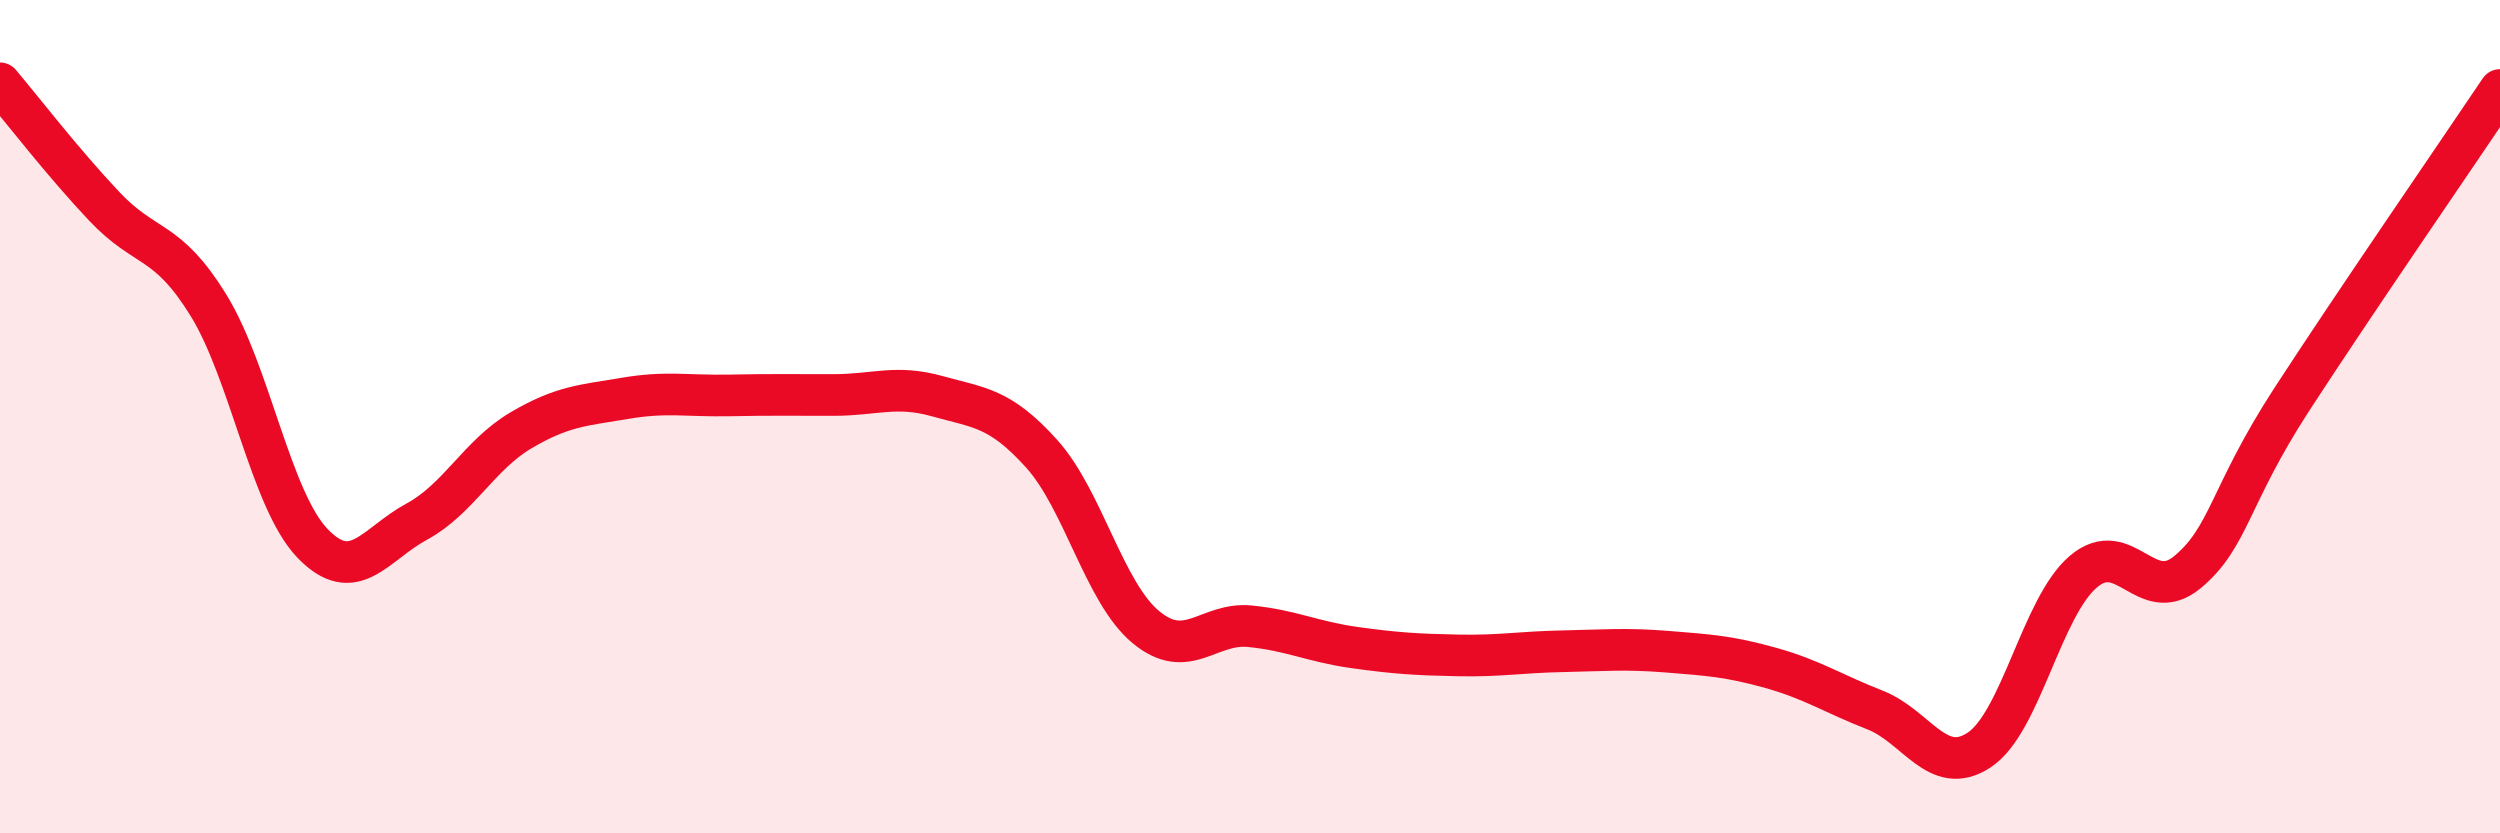
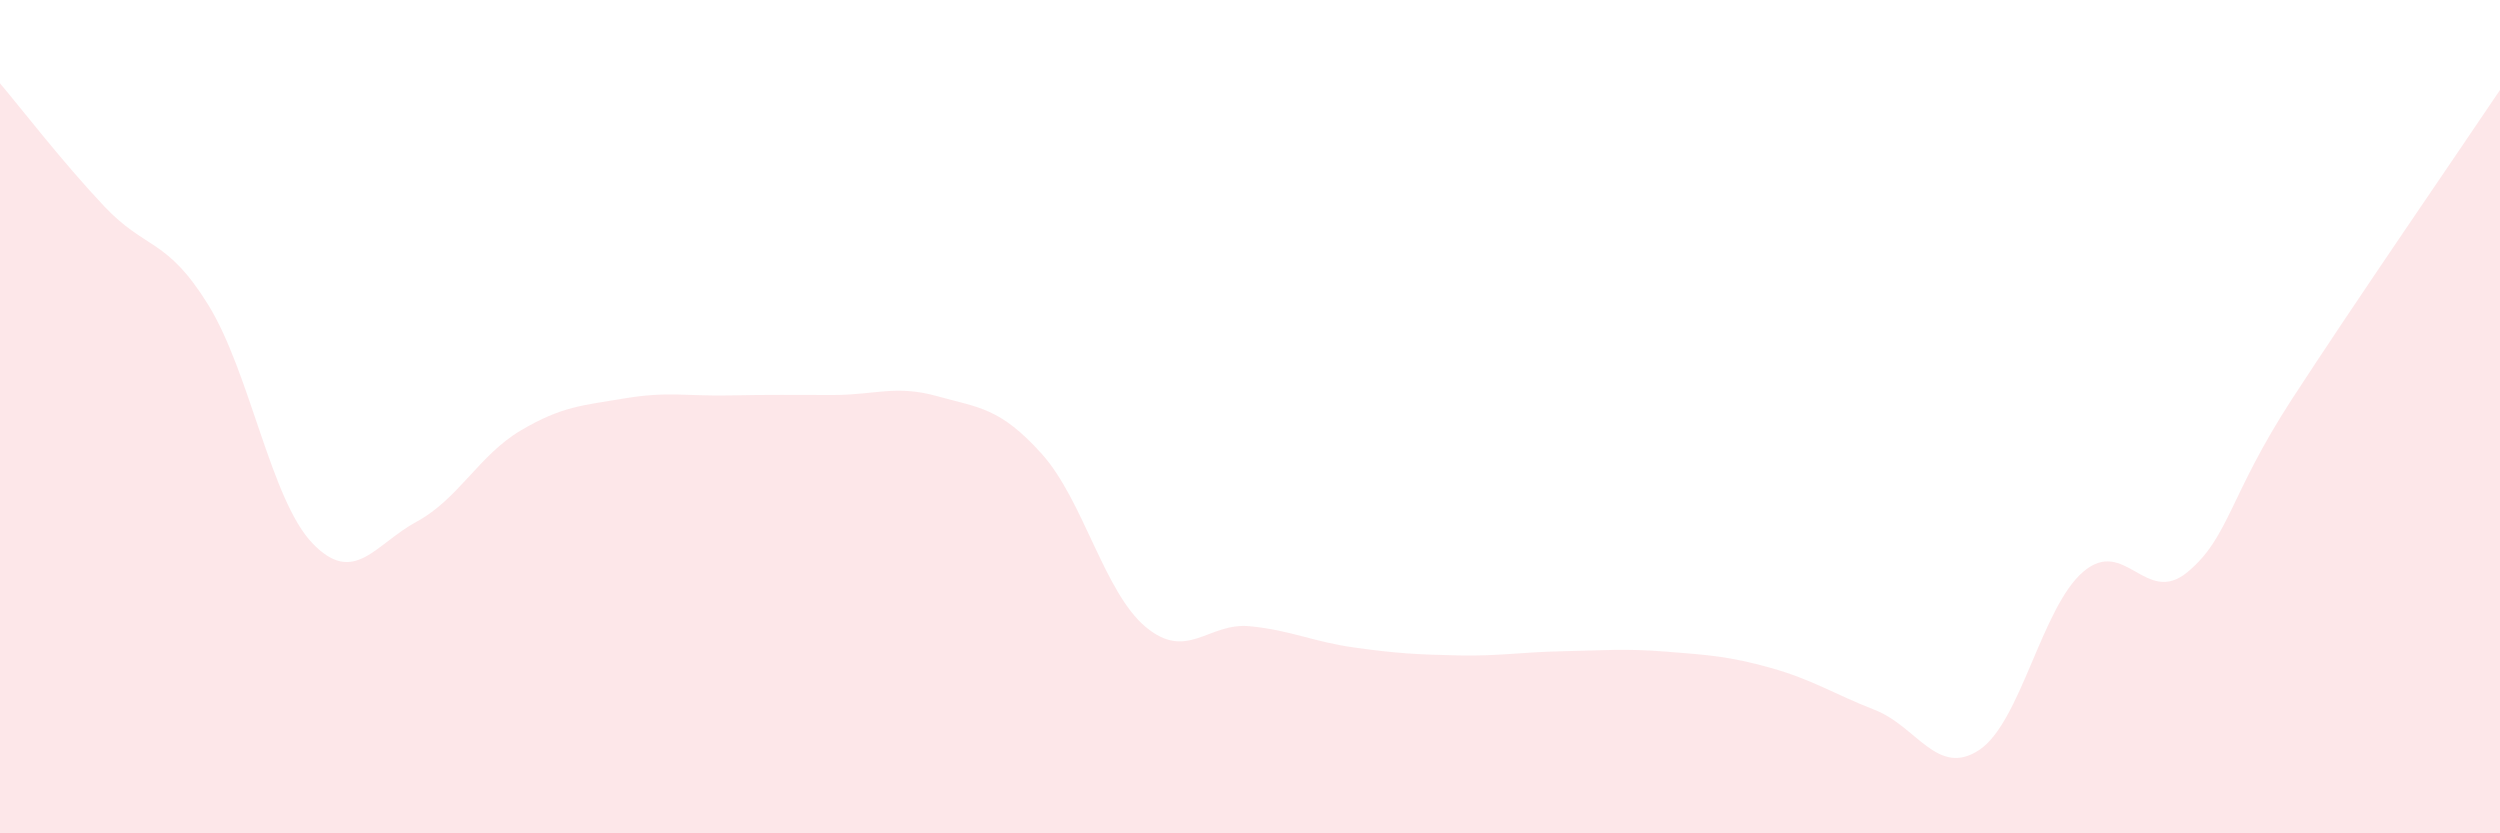
<svg xmlns="http://www.w3.org/2000/svg" width="60" height="20" viewBox="0 0 60 20">
  <path d="M 0,2 C 0.5,2.59 1.5,3.89 2.5,4.95 C 3.5,6.01 4,5.7 5,7.32 C 6,8.94 6.5,12 7.5,13.04 C 8.5,14.08 9,13.06 10,12.52 C 11,11.98 11.5,10.92 12.5,10.33 C 13.5,9.74 14,9.73 15,9.56 C 16,9.39 16.5,9.51 17.5,9.49 C 18.5,9.47 19,9.48 20,9.48 C 21,9.48 21.5,9.23 22.5,9.51 C 23.5,9.79 24,9.78 25,10.89 C 26,12 26.5,14.22 27.5,15.05 C 28.5,15.88 29,14.93 30,15.03 C 31,15.13 31.5,15.4 32.5,15.54 C 33.5,15.68 34,15.71 35,15.73 C 36,15.75 36.5,15.65 37.5,15.63 C 38.5,15.61 39,15.56 40,15.64 C 41,15.72 41.5,15.75 42.5,16.03 C 43.5,16.31 44,16.65 45,17.04 C 46,17.43 46.5,18.66 47.5,18 C 48.5,17.34 49,14.57 50,13.72 C 51,12.87 51.5,14.56 52.5,13.73 C 53.5,12.9 53.5,11.9 55,9.59 C 56.5,7.28 59,3.65 60,2.16L60 20L0 20Z" fill="#EB0A25" opacity="0.1" stroke-linecap="round" stroke-linejoin="round" />
-   <path d="M 0,2 C 0.5,2.59 1.5,3.89 2.5,4.95 C 3.5,6.01 4,5.7 5,7.32 C 6,8.94 6.5,12 7.5,13.04 C 8.5,14.08 9,13.06 10,12.52 C 11,11.98 11.5,10.92 12.5,10.33 C 13.5,9.74 14,9.73 15,9.56 C 16,9.39 16.5,9.51 17.5,9.49 C 18.5,9.47 19,9.48 20,9.48 C 21,9.48 21.5,9.23 22.5,9.51 C 23.5,9.79 24,9.78 25,10.89 C 26,12 26.5,14.22 27.5,15.05 C 28.5,15.88 29,14.93 30,15.03 C 31,15.13 31.5,15.4 32.5,15.54 C 33.5,15.68 34,15.71 35,15.73 C 36,15.75 36.5,15.65 37.5,15.63 C 38.5,15.61 39,15.56 40,15.64 C 41,15.72 41.5,15.75 42.5,16.03 C 43.5,16.31 44,16.65 45,17.04 C 46,17.43 46.5,18.66 47.5,18 C 48.5,17.34 49,14.57 50,13.72 C 51,12.87 51.5,14.56 52.5,13.73 C 53.5,12.9 53.5,11.9 55,9.59 C 56.5,7.28 59,3.65 60,2.16" stroke="#EB0A25" stroke-width="1" fill="none" stroke-linecap="round" stroke-linejoin="round" />
</svg>